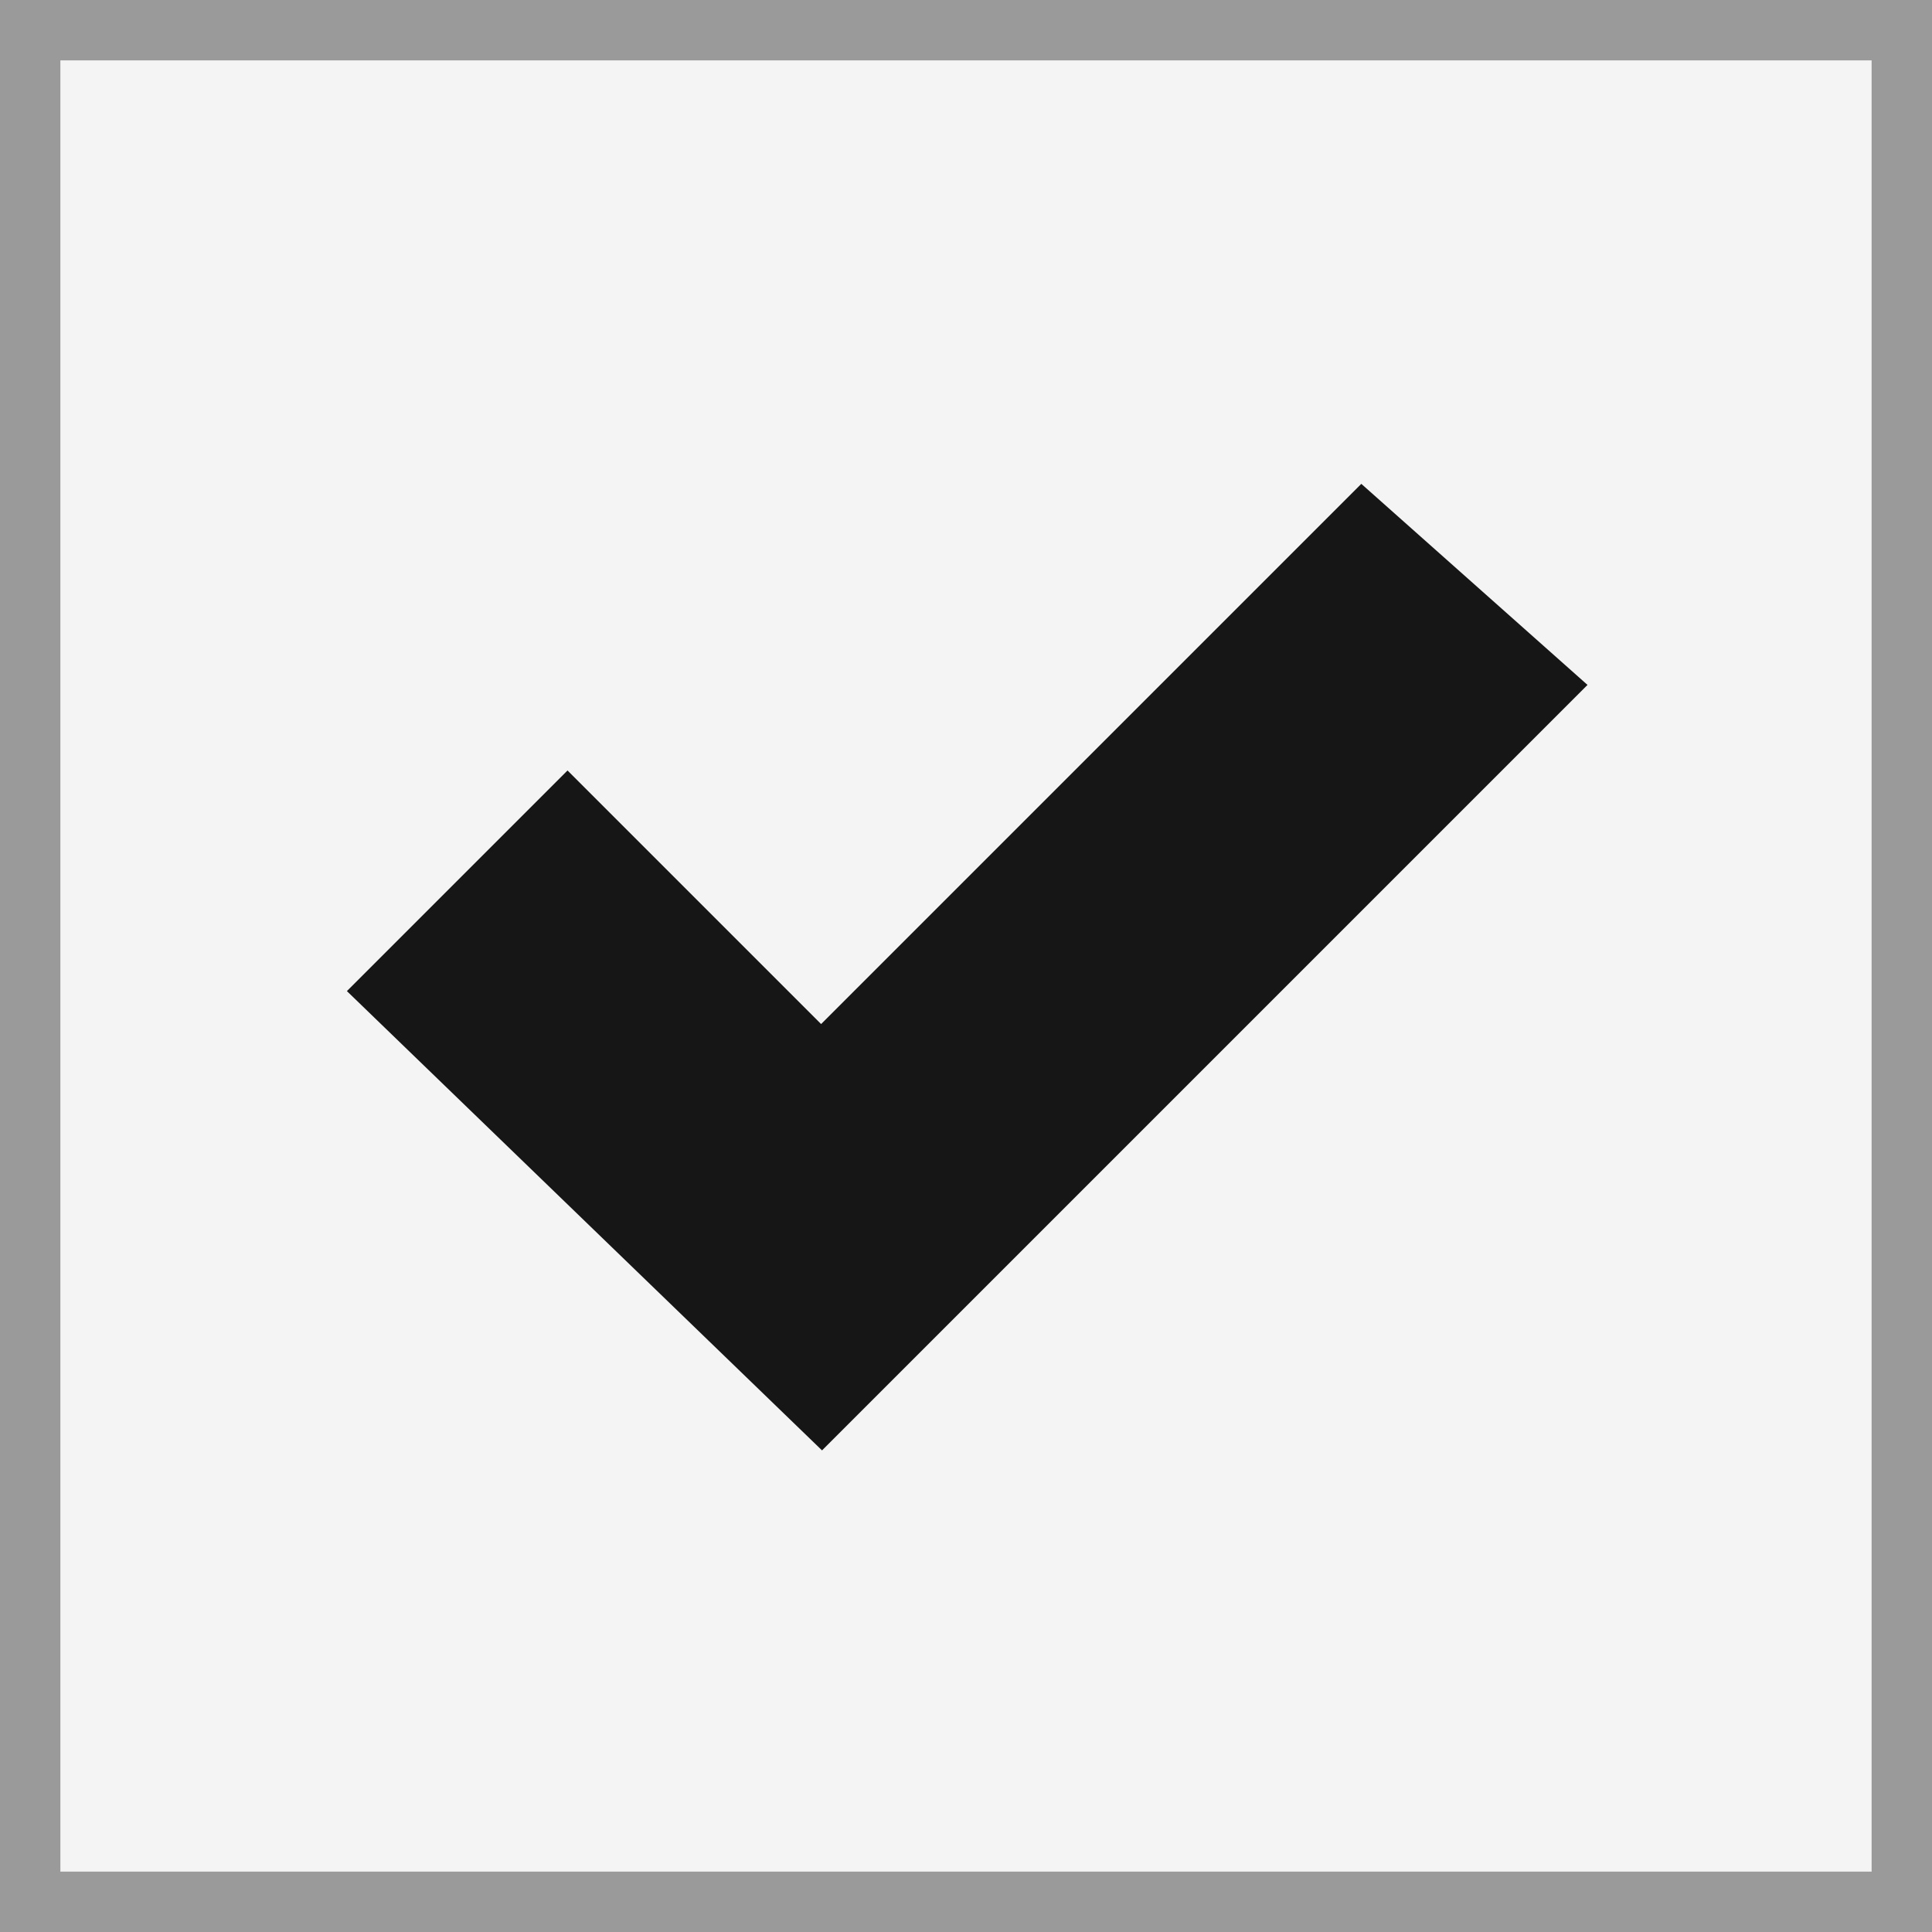
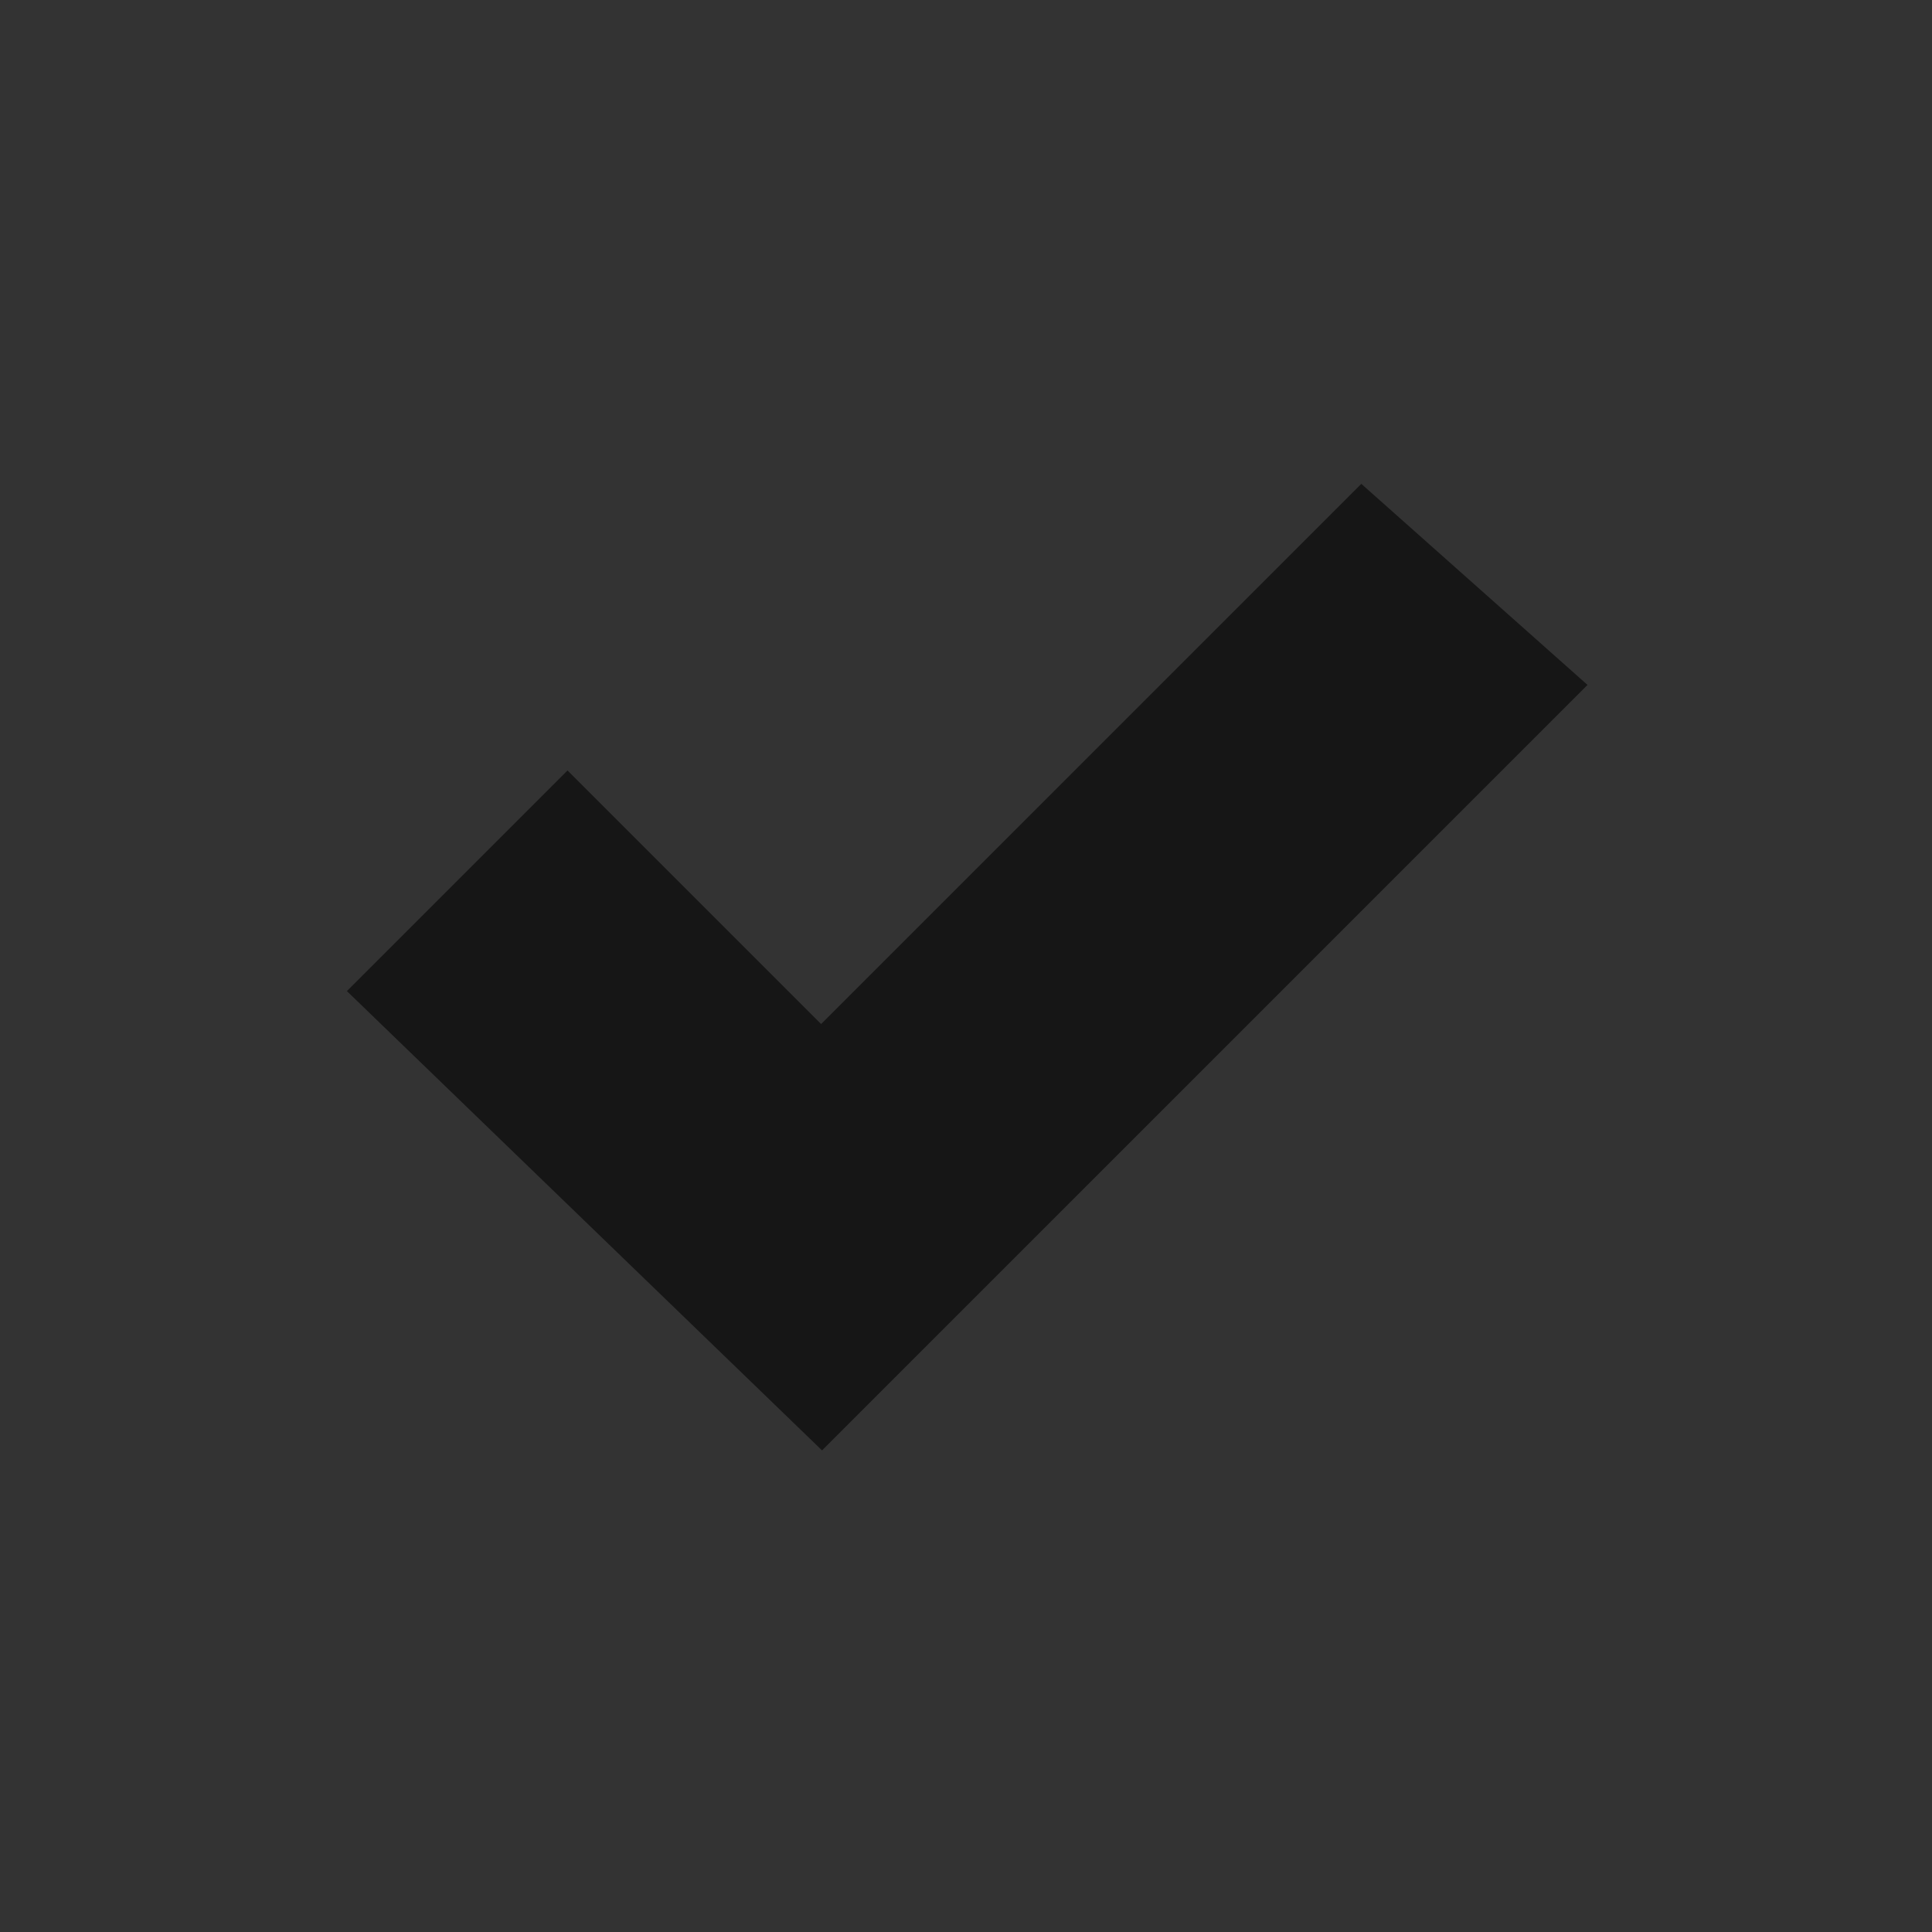
<svg xmlns="http://www.w3.org/2000/svg" viewBox="0 0 16 16">
  <rect x="0" y="0" width="16" height="16" fill="#333333" stroke="none" />
-   <rect x="0" y="0" fill="#F4F4F4" stroke="#9A9A9A" stroke-width="1" width="16" height="16" />
  <polygon style="transform: translate(-1px, -1px);" fill="#161616" stroke="#161616" stroke-width="1.3" points="7.8,10.4 5.7,8.3 4.8,9.2 7.8,12.1 13.2,6.7 12.3,5.9" />
</svg>